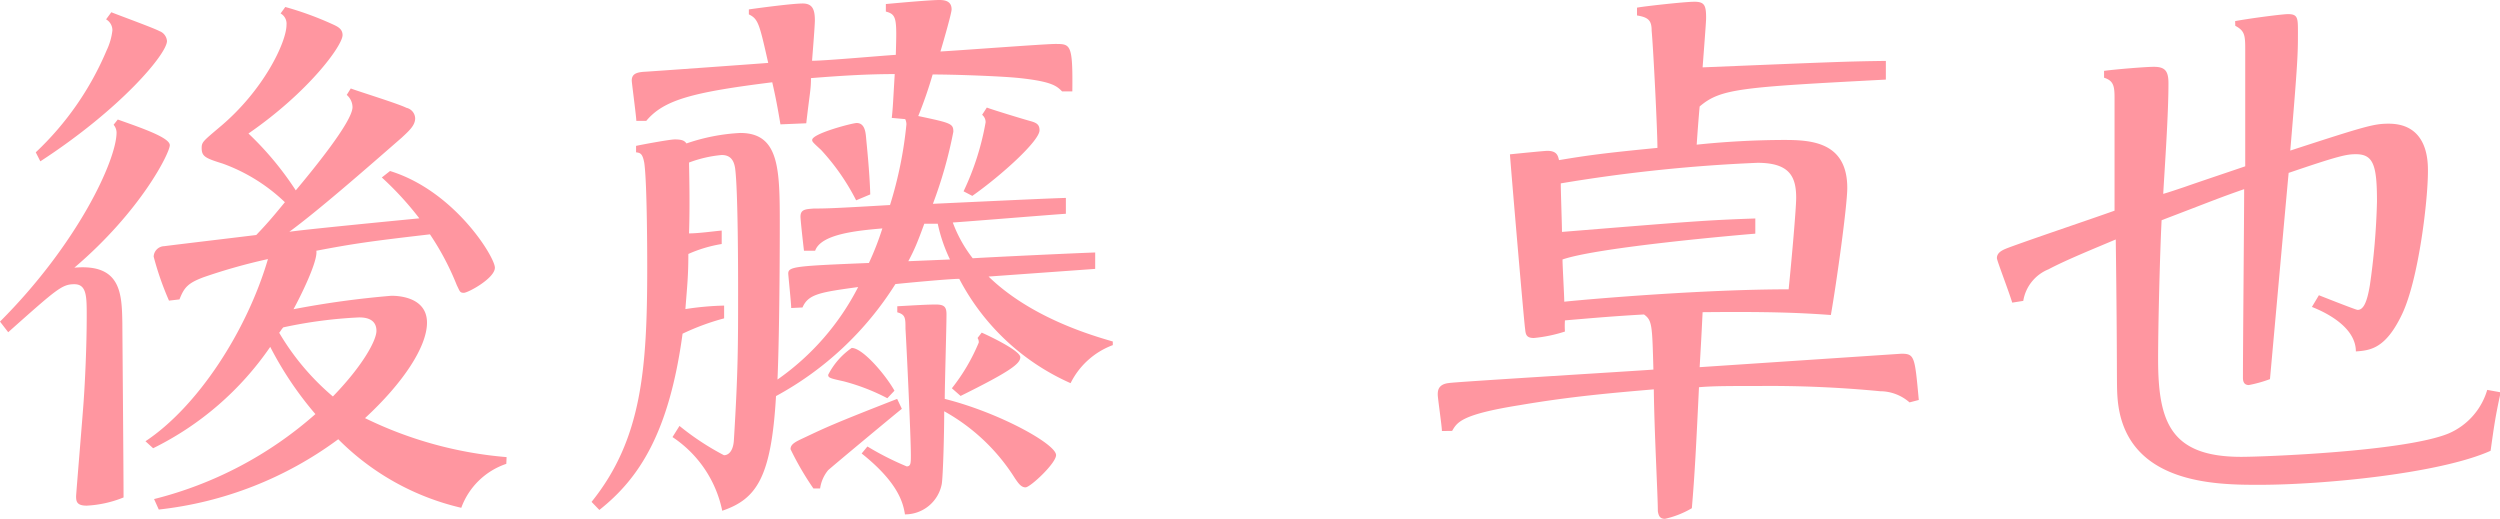
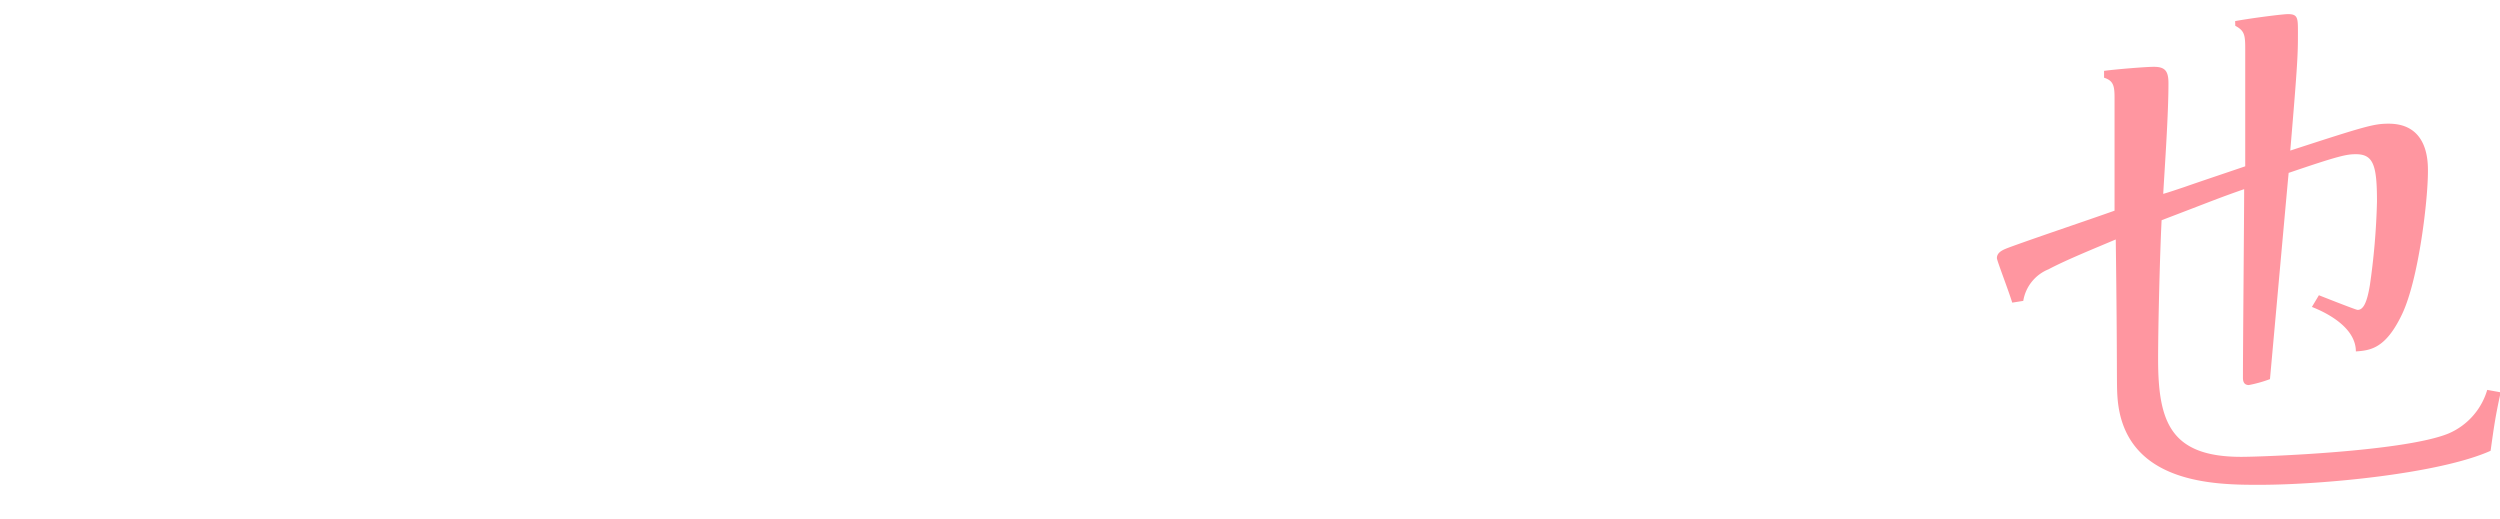
<svg xmlns="http://www.w3.org/2000/svg" viewBox="0 0 185.95 38.6">
  <defs>
    <style>.cls-1{fill:#ff96a0;}</style>
  </defs>
  <title>61.takuya.gotou-name</title>
  <g id="レイヤー_2" data-name="レイヤー 2">
    <g id="レイヤー_4のコピー_9" data-name="レイヤー 4のコピー 9">
-       <path class="cls-1" d="M0,23.92c5.75-5.75,8.67-12,8.67-14.07a.92.92,0,0,0-.22-.57l.31-.39c1.83.65,3.87,1.35,3.87,1.91s-2.13,4.88-7.1,9.11C9,19.6,9.06,21.83,9.1,24c0,.26.09,11,.09,13a8.38,8.38,0,0,1-2.74.61c-.74,0-.79-.31-.79-.7,0-.17.53-6.49.57-7.19.09-1.3.22-3.92.22-6.23,0-1.43,0-2.35-.92-2.35s-1.3.35-4.92,3.57ZM2.66,11.33A22.35,22.35,0,0,0,7.93,3.75a4.69,4.69,0,0,0,.43-1.48.93.93,0,0,0-.47-.83L8.28.91c.43.18,3.18,1.18,3.57,1.4a.86.86,0,0,1,.57.74C12.42,4,9,8.1,3,12Zm35,23.17a5.4,5.4,0,0,0-3.35,3.27,18.93,18.93,0,0,1-9.15-5.1A27.47,27.47,0,0,1,11.81,37.9l-.35-.78a28.61,28.61,0,0,0,12-6.32,25.68,25.68,0,0,1-3.36-5,22.73,22.73,0,0,1-8.71,7.54l-.57-.52c3.88-2.57,7.54-8.19,9.11-13.55a42.82,42.82,0,0,0-4.79,1.35c-1.14.43-1.44.74-1.79,1.65l-.78.09a22,22,0,0,1-1.14-3.27.81.81,0,0,1,.79-.78c1-.13,5.05-.61,6.84-.83.74-.78,1.09-1.17,2.13-2.44a13.15,13.15,0,0,0-4.62-2.87C15.25,11.76,15,11.63,15,11c0-.43.13-.52,1.31-1.52,3.31-2.75,5-6.36,5-7.63A.87.87,0,0,0,20.87,1l.35-.48a23.88,23.88,0,0,1,3.66,1.35c.26.13.6.3.6.74,0,.78-2.52,4.23-7,7.32A23.32,23.32,0,0,1,22,14.16c1.17-1.4,4.22-5.1,4.22-6.19a1.22,1.22,0,0,0-.43-.91l.3-.48c.57.22,3.53,1.13,4.14,1.44a.83.83,0,0,1,.65.78c0,.52-.43.91-1,1.44-2.74,2.39-6.23,5.44-8.36,7,1.13-.17,7.93-.83,9.67-1A23.7,23.7,0,0,0,28.4,13.2l.61-.48c4.8,1.48,7.8,6.4,7.8,7.19s-2,1.87-2.31,1.87-.3-.13-.52-.56a20,20,0,0,0-2-3.79c-4.48.52-5.66.69-8.45,1.22.13.78-1.22,3.48-1.7,4.35a68.8,68.8,0,0,1,7.28-1c.3,0,2.65,0,2.65,2,0,1.79-1.78,4.49-4.61,7.1A29.43,29.43,0,0,0,37.68,34Zm-16.9-9.76a18.5,18.5,0,0,0,4,4.75C27,27.18,28,25.31,28,24.61c0-1-1-1-1.31-1a33.91,33.91,0,0,0-5.62.74C20.91,24.53,20.91,24.57,20.78,24.74Z" />
-       <path class="cls-1" d="M58.85,22.91c0-.34-.22-2.44-.22-2.57,0-.52.61-.56,6-.78a21,21,0,0,0,1-2.57c-2,.17-4.57.44-5,1.66l-.83,0c-.17-1.44-.26-2.4-.26-2.53,0-.56.39-.56,1-.61.78,0,1.26,0,5.66-.26a29.88,29.88,0,0,0,1.22-6,.93.93,0,0,0-.09-.39l-1-.09c.09-.82.09-1.09.22-3.26-2.1,0-4.1.13-6.23.3,0,.87-.09,1.09-.35,3.36l-1.92.08c-.22-1.3-.35-2-.61-3.13-5.92.74-8.06,1.3-9.37,2.87h-.74c0-.3-.34-2.83-.34-3,0-.48.34-.61.91-.65.17,0,8.63-.61,9.24-.66-.66-2.92-.74-3.27-1.44-3.61V.7c.91-.13,3.27-.44,4-.44s.91.44.91,1.26c0,.35-.13,2-.21,3,1,0,5.31-.39,6.23-.44.08-2.7.08-3-.74-3.22V.3C67.3.17,69.26,0,69.87,0c.43,0,.91.09.91.7,0,.26-.52,2.09-.83,3.13,1.44-.08,7.76-.56,8.54-.56,1.14,0,1.31,0,1.27,3.53H79c-.4-.4-.75-.74-3.23-1-1.26-.13-4.66-.26-6.4-.26A31.65,31.65,0,0,1,68.3,8.63c2.44.52,2.61.56,2.61,1.17a32.83,32.83,0,0,1-1.52,5.36c7.53-.35,8.41-.39,9.89-.44l0,1.18c-1.35.09-7.19.57-8.41.65a9.87,9.87,0,0,0,1.48,2.66c1.44-.09,7.8-.39,9.11-.43V20l-7.93.57c3.14,3.05,7.62,4.36,9.24,4.83v.27a5.74,5.74,0,0,0-3.14,2.83,17.18,17.18,0,0,1-8.28-7.76c-.74,0-4,.31-4.75.39a24,24,0,0,1-8.88,8.33c-.35,6.05-1.44,7.66-4,8.53a8.66,8.66,0,0,0-3.7-5.48l.52-.83a19.66,19.66,0,0,0,3.31,2.18c.31,0,.7-.27.74-1.18.31-5.05.31-7.06.31-11,0-1.13,0-7.49-.22-9.15-.09-.61-.35-1-1-1a9.16,9.16,0,0,0-2.43.56c0,.35.08,2.92,0,5.27.74,0,1.91-.17,2.43-.21v1a10,10,0,0,0-2.48.74c0,1.66-.09,2.4-.22,4.1a21.55,21.55,0,0,1,2.88-.26l0,.95a17.72,17.72,0,0,0-3.09,1.14c-1,7.36-3.22,10.76-6.19,13.11L44,37.33c3.75-4.66,4.14-9.89,4.14-17.47,0-.47,0-6.27-.22-7.75-.13-.7-.3-.74-.61-.78v-.48c.61-.13,2.53-.48,2.88-.48.61,0,.74.13.87.3a14.47,14.47,0,0,1,4-.78C58,9.89,58,12.63,58,16.82c0,.3,0,7.4-.17,11.41a18.9,18.9,0,0,0,6-6.88c-2.83.39-3.71.52-4.14,1.52ZM60.5,36.33a21.84,21.84,0,0,1-1.7-2.92c0-.39.39-.56,1.05-.87,1.57-.74,2.09-1,6.88-2.87l.35.74c-.13.08-5.32,4.4-5.49,4.57A2.75,2.75,0,0,0,61,36.33ZM63.68,14.9a16.58,16.58,0,0,0-2.61-3.75c-.61-.56-.66-.61-.66-.74,0-.48,3-1.26,3.31-1.26.57,0,.66.61.7,1.09s.26,2.48.31,4.22ZM66,29.62a15.22,15.22,0,0,0-3.26-1.26c-1-.22-1.14-.26-1.14-.48a5.42,5.42,0,0,1,1.75-2c.82,0,2.52,2,3.18,3.18Zm.74-6.84c1.44-.08,2.23-.13,2.88-.13s.78.22.78.74c0,.92-.13,5.28-.13,6.28,4,1,8.28,3.35,8.28,4.18,0,.61-1.92,2.4-2.27,2.4s-.56-.35-.78-.66a14.56,14.56,0,0,0-5.27-5c0,1.79-.09,4.84-.18,5.4a2.78,2.78,0,0,1-2.74,2.27c-.13-.83-.48-2.35-3.22-4.53l.43-.52a21.7,21.7,0,0,0,2.92,1.48c.31,0,.31-.26.31-.83,0-1.35-.31-7.93-.4-9.41,0-.79,0-1.05-.61-1.22Zm.79-3.35,3.13-.13a11.69,11.69,0,0,1-.91-2.66c-.31,0-.74,0-1,0C68.21,18.12,68,18.6,67.56,19.43Zm5.49,5.31c.61.27,2.87,1.35,2.87,1.83s-.74,1.05-4.44,2.88l-.65-.57a14.32,14.32,0,0,0,2-3.4.54.54,0,0,0-.09-.34ZM73.4,8c.47.18,2.74.87,3.22,1s.7.26.7.69c0,.79-2.84,3.36-5,4.88l-.65-.34A19.92,19.92,0,0,0,73.31,9.1a.7.7,0,0,0-.26-.56Z" />
-       <path class="cls-1" d="M107.25,32.06c0-.35-.31-2.44-.31-2.7s0-.78.83-.87c.52-.09,13.46-.87,15.21-1-.09-3.31-.09-3.66-.7-4.1-2.27.13-3.27.22-5.88.44a6.42,6.42,0,0,0,0,.83,10.71,10.71,0,0,1-2.31.48c-.56,0-.61-.26-.65-.66-.09-.56-1.09-12.33-1.13-13,.47-.05,2.57-.26,2.78-.26.74,0,.79.39.87.69,2.1-.35,3.32-.52,7.32-.91,0-1.27-.3-7.32-.43-8.71,0-.75-.22-1-1.09-1.14V.57c.43-.09,3.53-.44,4.27-.44s.87.26.87,1.18c0,.17,0,.3-.26,3.7,9.54-.39,10.58-.44,13.63-.48V5.92c-10.8.57-12.28.66-13.85,2-.09,1-.17,2.1-.22,2.84a64.14,64.14,0,0,1,6.49-.35c2,0,4.71.13,4.71,3.57,0,1.31-.79,7-1.22,9.45-2.35-.17-4.58-.26-9.54-.21-.09,1.87-.13,2.52-.22,4.09l15-1c1,0,1,.22,1.3,3.44l-.69.18a3.33,3.33,0,0,0-2.18-.83,85.92,85.92,0,0,0-9-.39c-2.26,0-3.39,0-4.48.09-.22,4.57-.31,6.4-.53,9a6.89,6.89,0,0,1-2,.79c-.4,0-.48-.26-.53-.57,0-1.18-.26-5.79-.3-9.06-3,.26-6.14.52-10,1.18-4.31.69-4.62,1.26-5,1.91Zm23.31-14.68c-1.14.09-11.68,1-14.34,1.92,0,.48.13,2.7.13,3.14,2.14-.22,10.42-.92,16.69-.92.22-2.18.56-6,.56-6.8,0-1.56-.47-2.61-2.87-2.61a117.73,117.73,0,0,0-14.64,1.53c0,.56.09,3.13.09,3.61,9.63-.78,10.67-.87,14.38-1Z" />
      <path class="cls-1" d="M166.25,1.57c1.18-.22,3.53-.52,3.93-.52.74,0,.74.3.74,1.35,0,1.56,0,2.09-.57,8.8,5.62-1.83,6.23-2,7.32-2,2.92,0,2.92,2.79,2.92,3.53,0,2.22-.7,8.06-1.92,10.63s-2.35,2.7-3.44,2.78c0-1.91-2.48-3-3.27-3.31l.52-.87c.13.05,2.75,1.09,2.88,1.09.43,0,.7-.56.91-1.83A51.91,51.91,0,0,0,176.8,15c0-2.7-.26-3.53-1.57-3.53-.7,0-1.31.13-5,1.39-.08.79-1.26,13.94-1.39,15.34a9.8,9.8,0,0,1-1.57.44c-.44,0-.44-.4-.44-.57,0-2.22.09-12,.09-14-1.87.65-2.26.83-6.14,2.31-.13,2.57-.26,7.88-.26,10.32,0,4.67.91,7.28,6.18,7.28,1.62,0,12.16-.39,15.43-1.74A5.08,5.08,0,0,0,185,29l1,.18c-.4,1.83-.48,2.44-.75,4.35-3.79,1.7-12.5,2.53-17.2,2.53-3.18,0-10.07,0-10.55-6.49-.08-1,0-2-.13-11.76-1.22.52-3.7,1.52-5,2.22a3.07,3.07,0,0,0-1.88,2.35l-.82.13c-.31-1-1.14-3.13-1.14-3.31,0-.48.53-.65,1-.83,2.4-.87,5.79-2,7.75-2.7,0-1.3,0-7.53,0-8.41s-.09-1.26-.78-1.48V5.27c1-.13,3.13-.3,3.7-.3.83,0,1.09.3,1.09,1.22,0,2.3-.26,6-.39,8.23.34-.09,1.22-.39,1.61-.52.87-.31,3.74-1.27,4.49-1.53,0-1.57,0-7.75,0-8.54,0-1.17,0-1.52-.74-1.91Z" />
    </g>
  </g>
</svg>